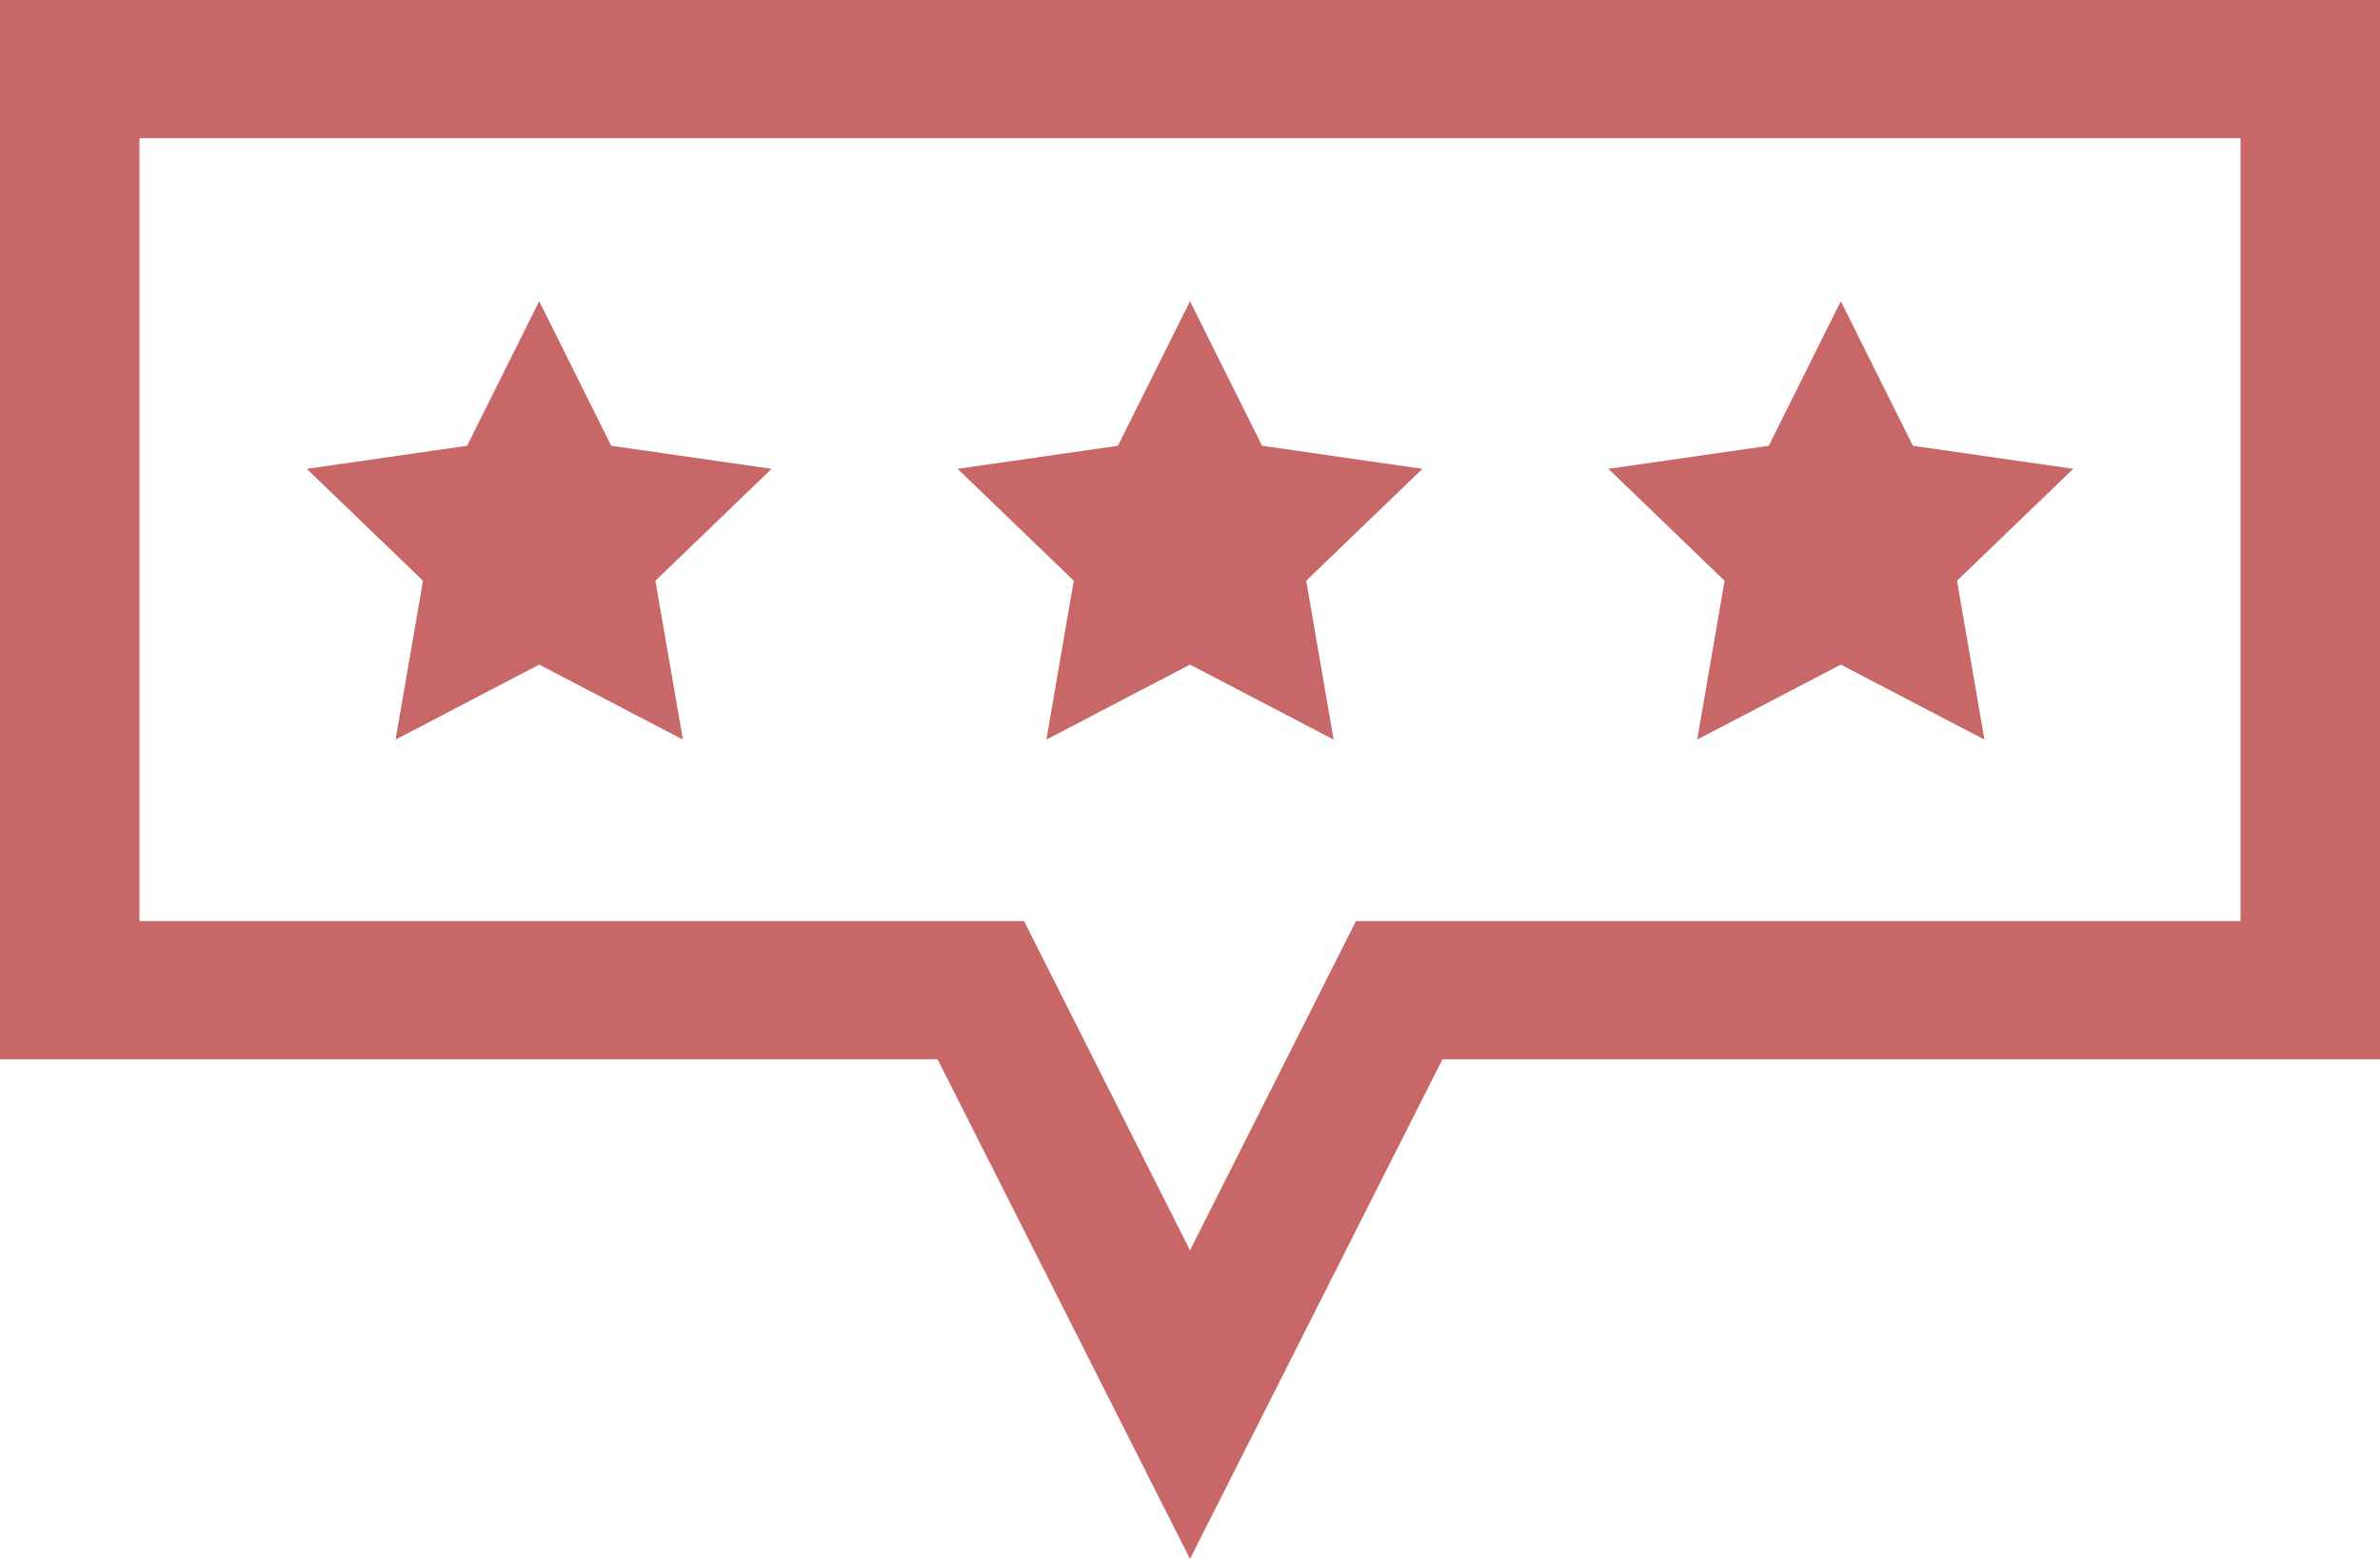
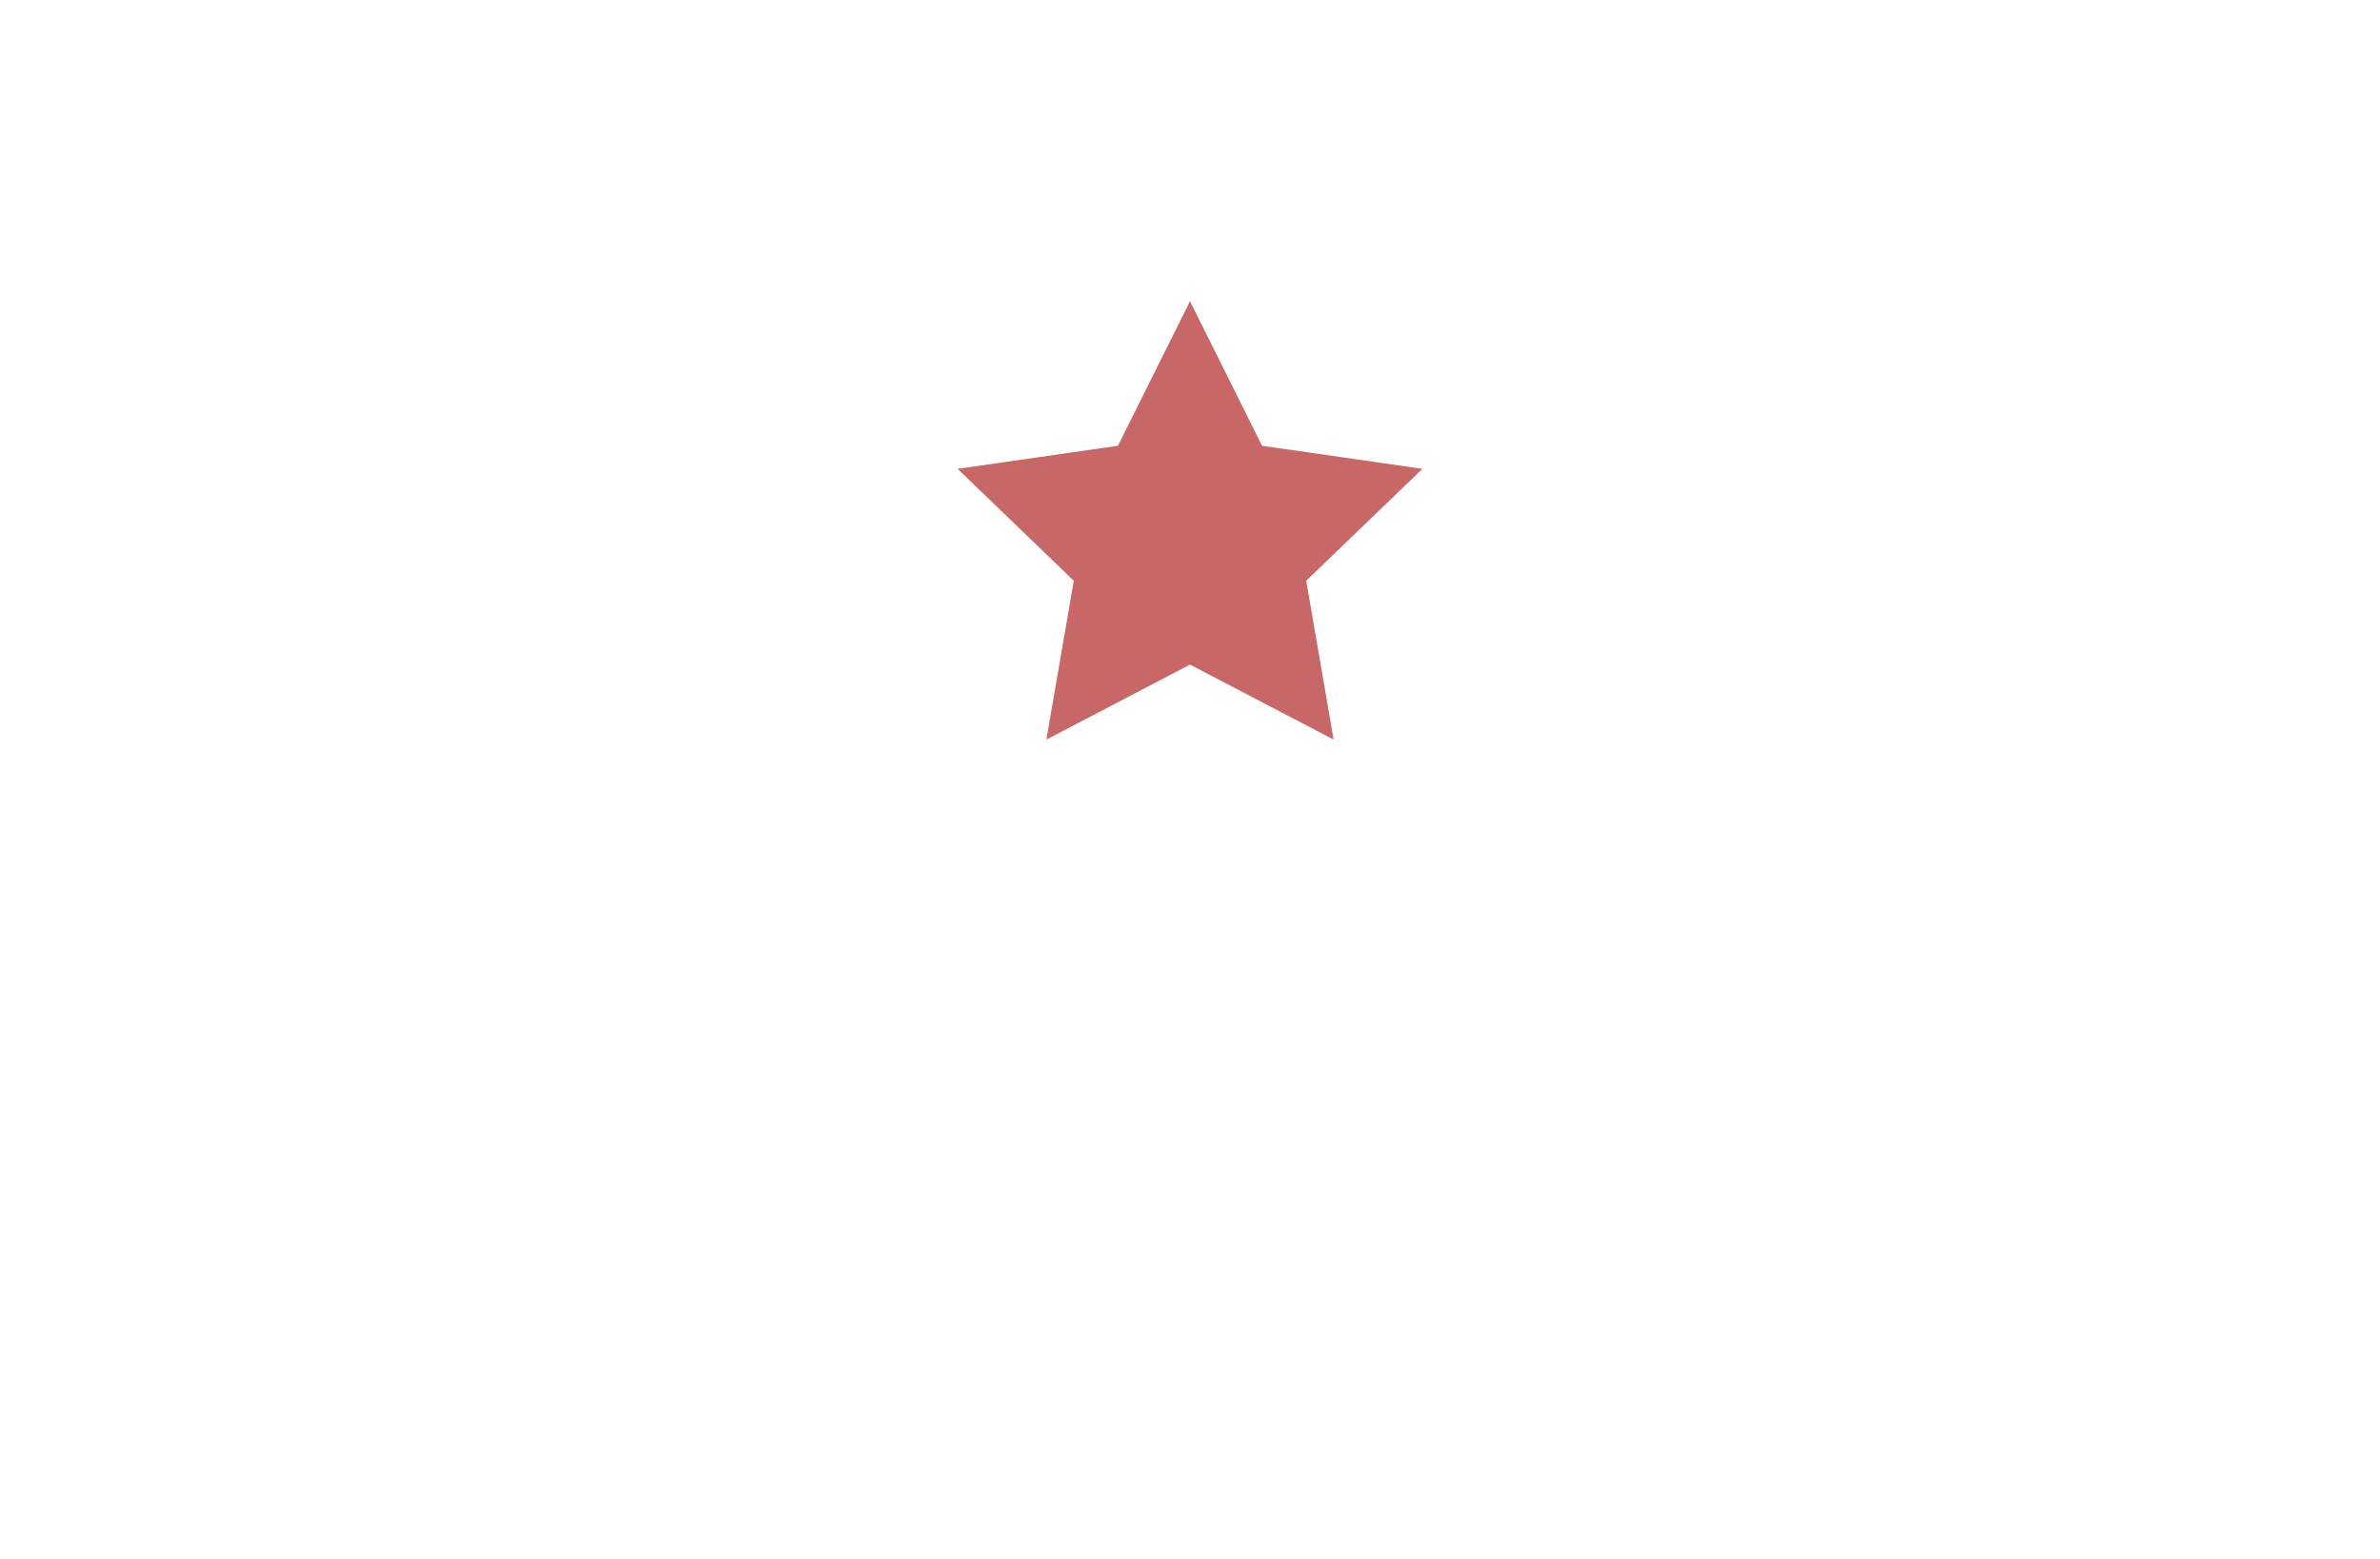
<svg xmlns="http://www.w3.org/2000/svg" width="29" height="19" viewBox="0 0 29 19" fill="none">
  <path d="M17.332 5.714L15.378 5.433L14.5 3.671L13.622 5.433L11.668 5.714L13.084 7.078L12.75 9.014L14.5 8.1L16.25 9.014L15.916 7.078L17.332 5.714Z" fill="#C76767" />
-   <path d="M9.402 5.714L7.448 5.433L6.57 3.671L5.692 5.433L3.738 5.714L5.154 7.078L4.82 9.014L6.57 8.1L8.321 9.014L7.986 7.078L9.402 5.714Z" fill="#C76767" />
-   <path d="M25.262 5.714L23.308 5.433L22.43 3.671L21.552 5.433L19.598 5.714L21.014 7.078L20.68 9.014L22.43 8.1L24.18 9.014L23.846 7.078L25.262 5.714Z" fill="#C76767" />
-   <path d="M0 0V12.91H11.424L14.5 19L17.576 12.91H29V0H0ZM27.301 11.226H16.522L14.5 15.239L12.478 11.226H1.699V1.684H27.301V11.226Z" fill="#C76767" />
</svg>